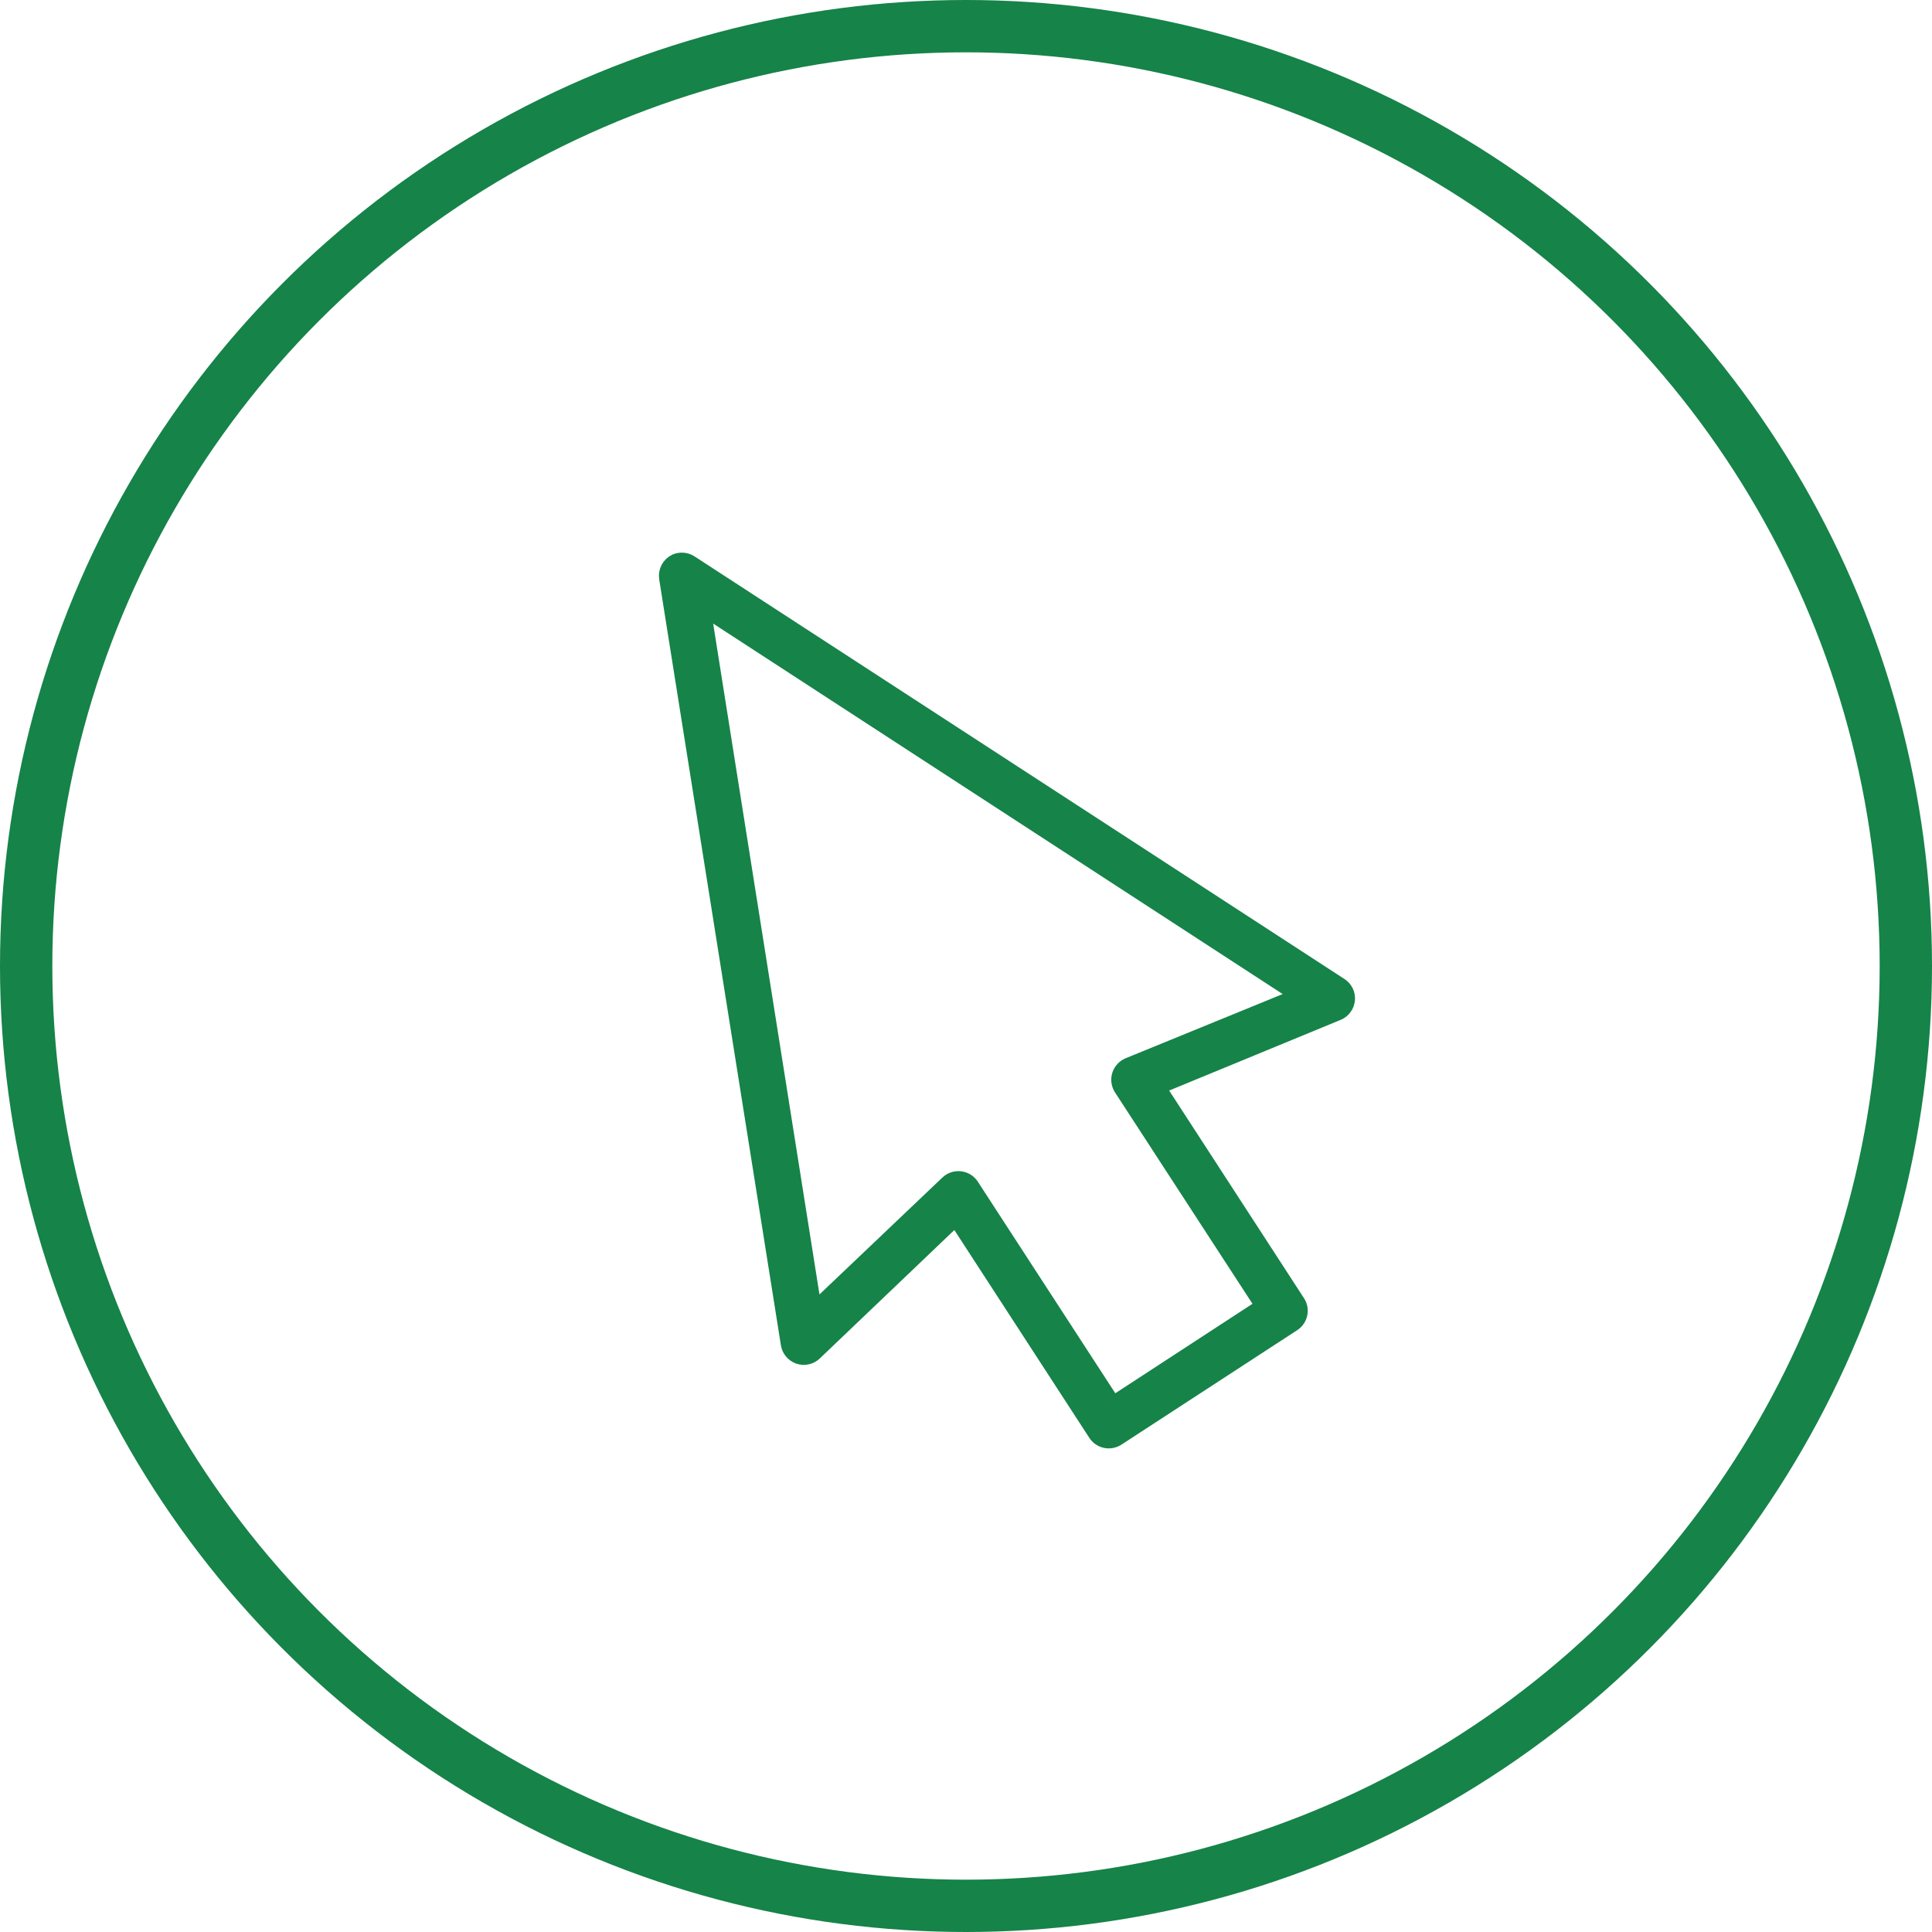
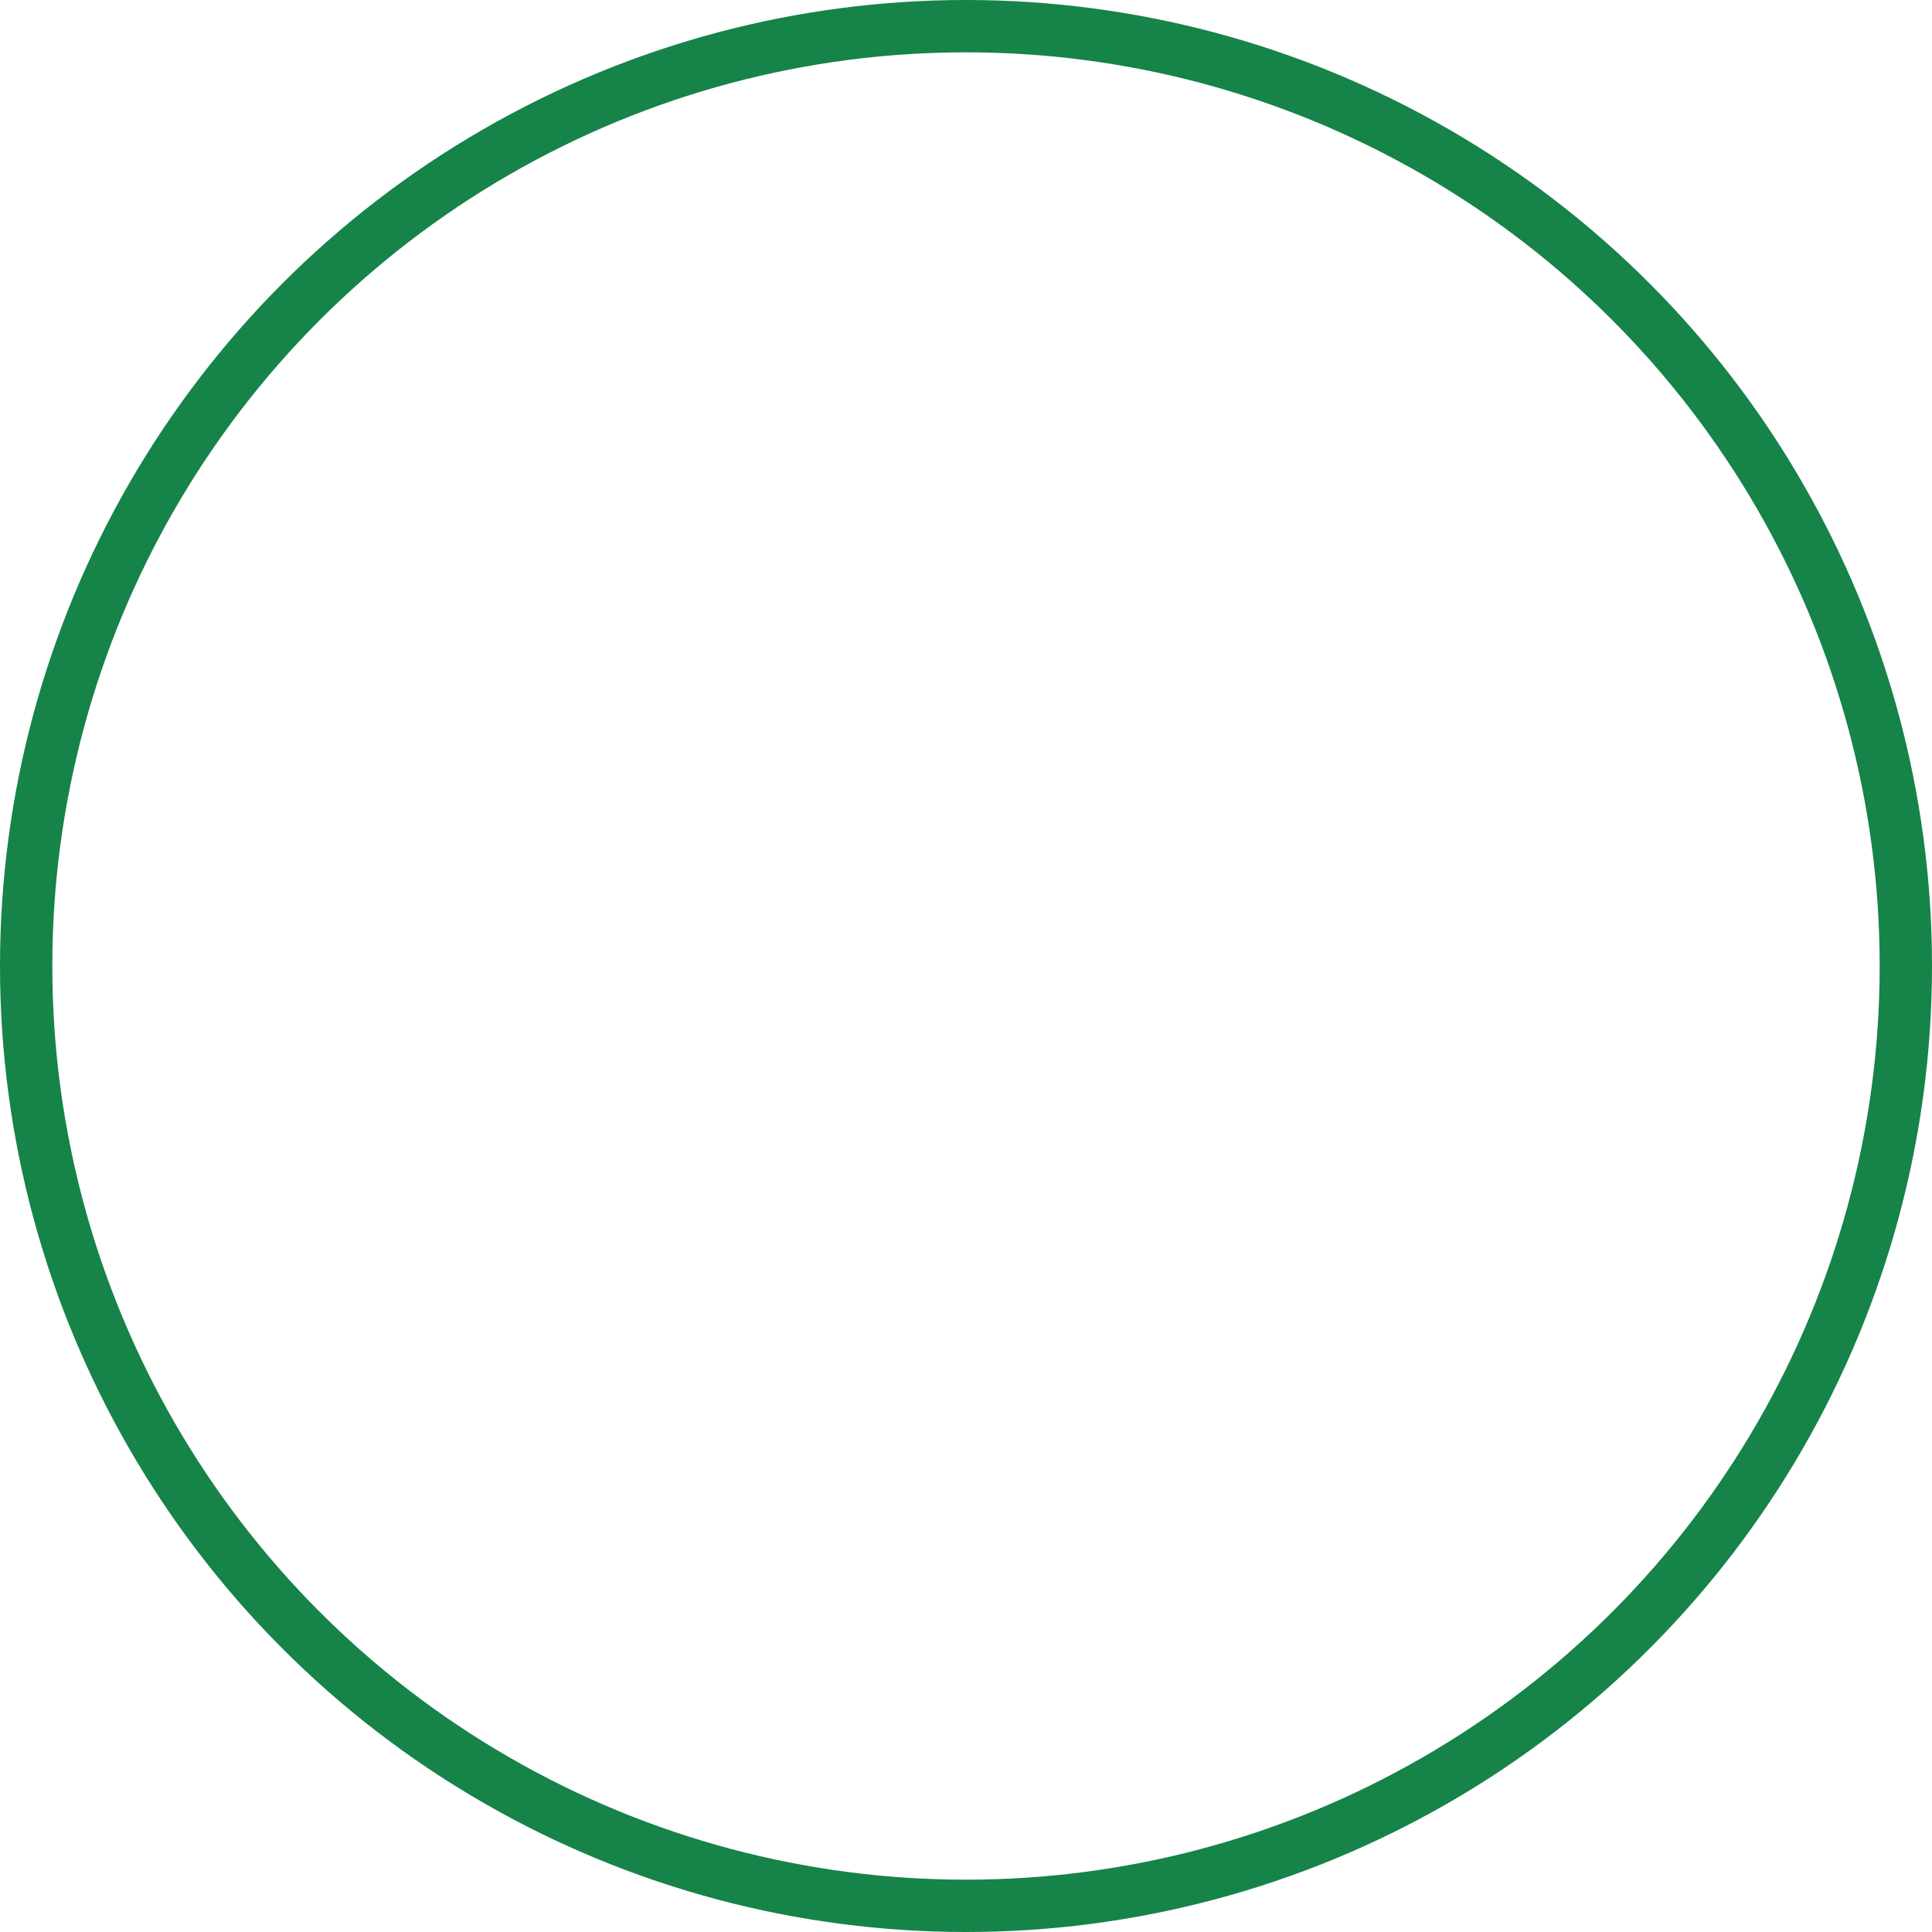
<svg xmlns="http://www.w3.org/2000/svg" width="48px" height="48px" viewBox="0 0 48 48" version="1.1">
  <title>icons/timeline/banker-dashboard</title>
  <g id="icons/timeline/banker-dashboard" stroke="none" stroke-width="1" fill="none" fill-rule="evenodd">
    <g id="banker_dashboard" stroke="#168349">
      <circle id="oval" stroke-width="1.3" cx="24" cy="24" r="23.35" />
-       <path d="M20.295,12.001 C20.15,12.018 20.032,12.131 20.009,12.276 L17.005,31.304 C16.984,31.426 17.034,31.548 17.132,31.622 C17.231,31.695 17.364,31.706 17.473,31.65 L21.904,29.521 L23.575,35.755 C23.596,35.839 23.651,35.911 23.725,35.955 C23.8,35.999 23.889,36.011 23.972,35.99 L29.004,34.635 C29.088,34.613 29.161,34.56 29.204,34.485 C29.249,34.411 29.26,34.322 29.238,34.238 L27.568,28.004 L32.467,27.627 C32.588,27.617 32.691,27.54 32.739,27.429 C32.786,27.319 32.768,27.191 32.691,27.097 L20.58,12.123 C20.513,12.038 20.404,11.992 20.295,12.001 L20.295,12.001 Z M20.539,13.101 L31.805,27.036 L27.129,27.382 C27.033,27.389 26.943,27.438 26.886,27.516 C26.829,27.595 26.81,27.696 26.834,27.79 L28.525,34.085 L24.114,35.276 L22.423,28.971 C22.397,28.881 22.332,28.807 22.246,28.767 C22.16,28.728 22.062,28.728 21.975,28.767 L17.738,30.794 L20.539,13.101 Z" id="cursor" stroke-width="0.5" fill="#168349" transform="translate(24.882, 24) rotate(-18) translate(-24.882, -24) " />
    </g>
  </g>
</svg>